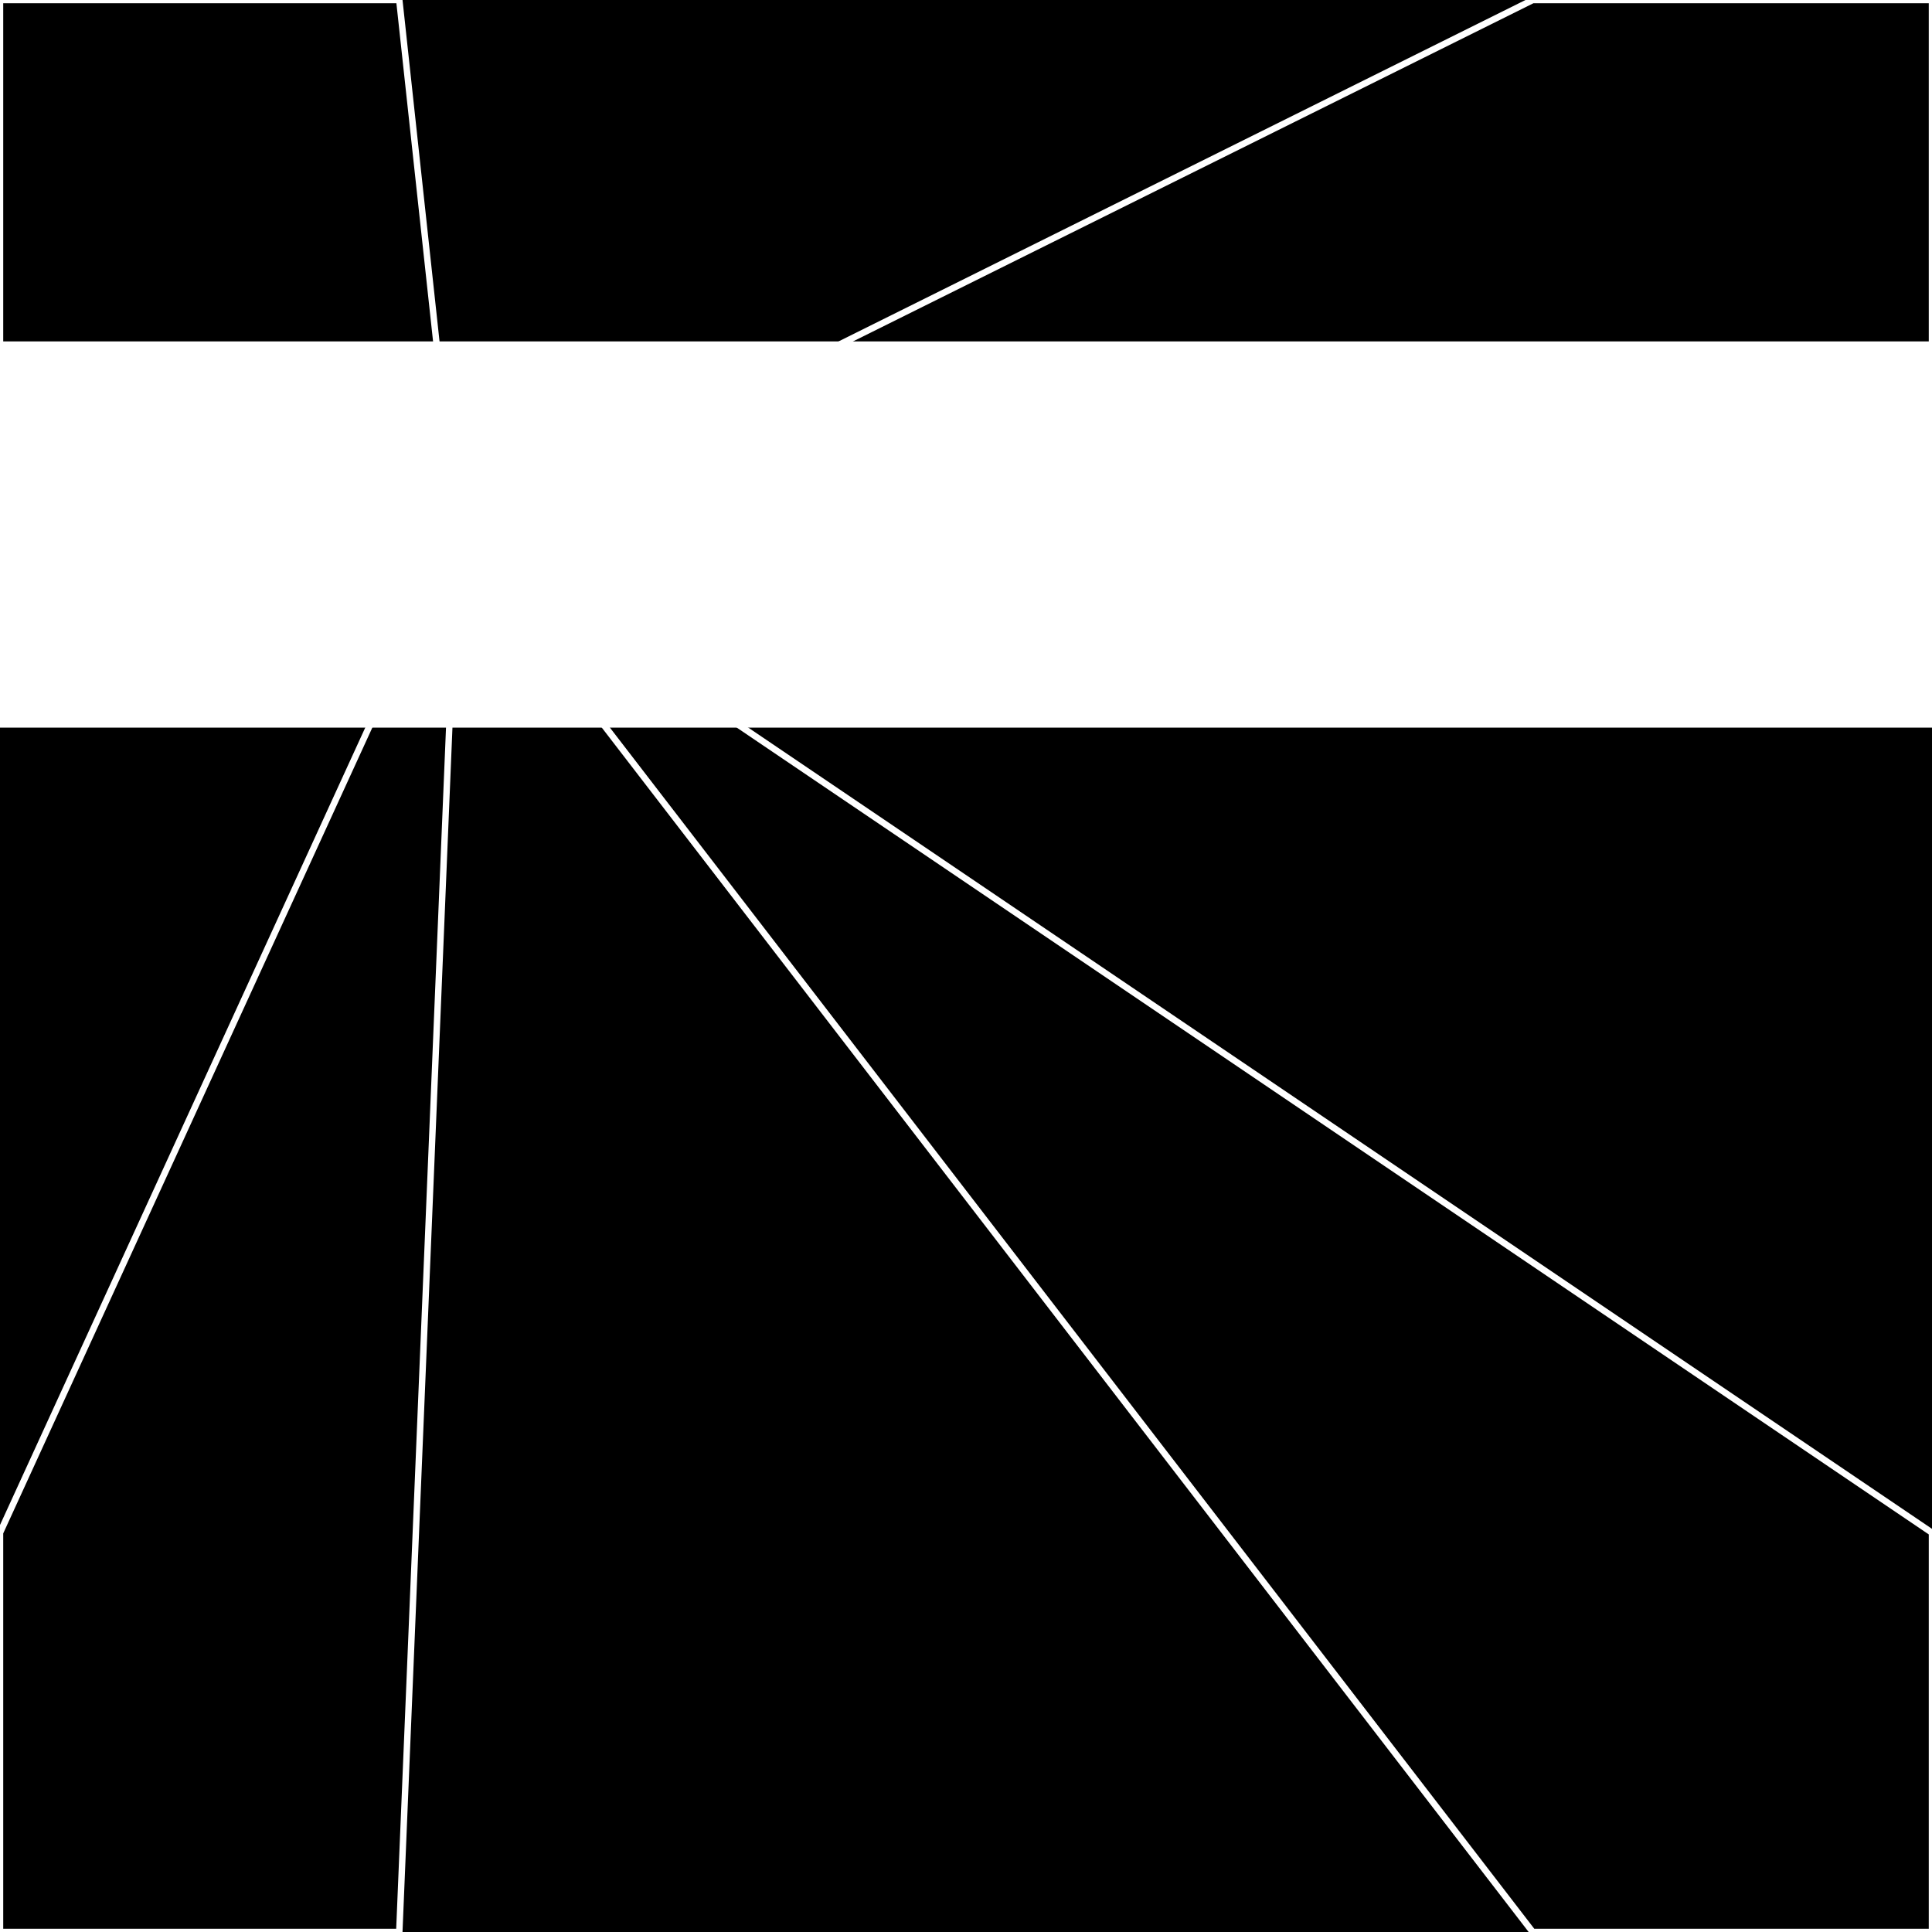
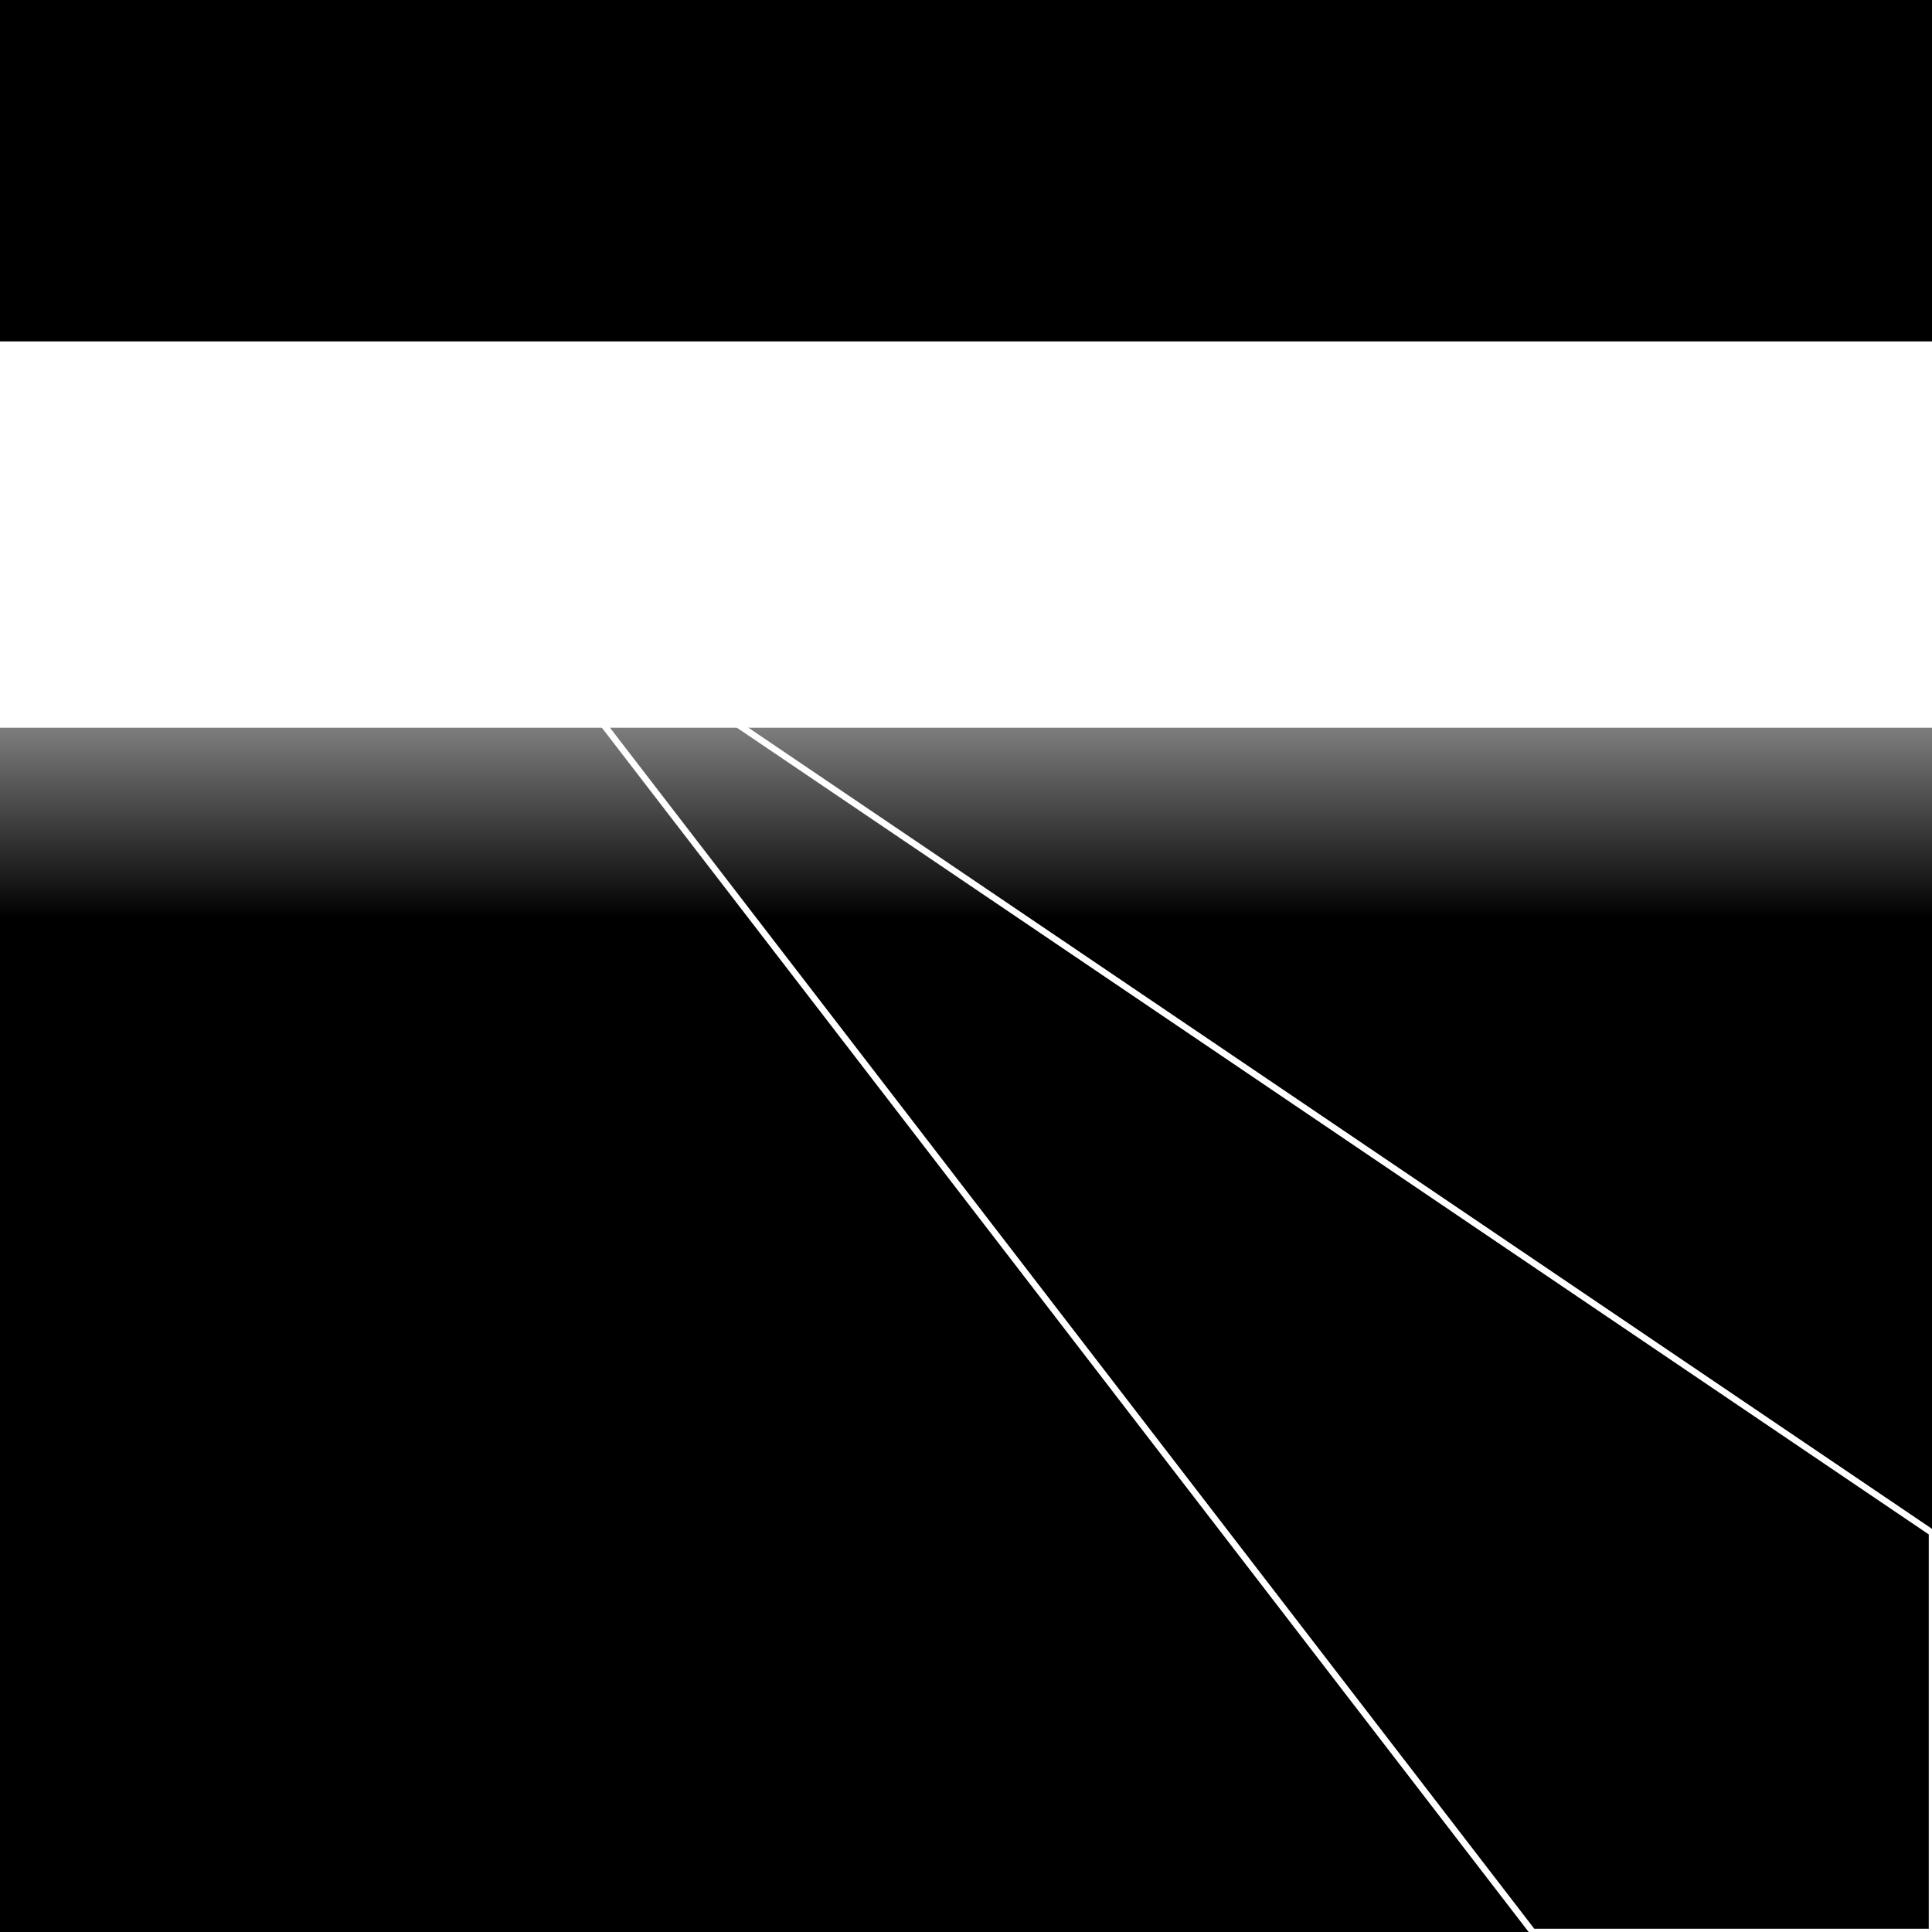
<svg xmlns="http://www.w3.org/2000/svg" width="300" height="300" style="background:#000">
  <linearGradient id="topGradient" gradientTransform="rotate(90)">
    <stop stop-color="white" offset="80%" stop-opacity="0" />
    <stop stop-color="white" offset="100%" stop-opacity="1" />
  </linearGradient>
  <filter id="room">
    <feTurbulence baseFrequency="0.004" seed="2586584" result="turb" />
    <feColorMatrix values="17 15 -52 22 1 -42 15 5 19 1 -38 -61 4 26 1 -47 -61 -62 64 1 " />
  </filter>
  <filter id="stars">
    <feTurbulence type="fractalNoise" numOctaves="1" baseFrequency="0.661" seed="496052" result="turb" />
    <feColorMatrix values="15 0 0 0 0 0 15 0 0 0 0 0 15 0 0 0 0 0 -15 5" />
  </filter>
  <rect width="300" height="300" filter="url(#room)" transform="translate(0,-247)" />
  <rect width="300" height="300" filter="url(#room)" transform="translate(0,413) scale(-1,1) rotate(180)" />
  <rect width="300" height="300" fill="url(#topGradient)" transform="translate(0,-217)" />
  <rect width="300" height="300" fill="url(#topGradient)" transform="translate(0,383) scale(-1,1) rotate(180)" />
  <rect width="300" height="300" filter="url(#stars)" transform="translate(0,-247)" />
-   <rect width="300" height="300" filter="url(#stars)" transform="translate(0,413) scale(-1,1) rotate(180)" />
-   <polygon points="62,0 0,0 0,62 71,83" fill="none" stroke="white" />
-   <polygon points="0,238 0,300 62,300 71,83" fill="none" stroke="white" />
-   <polygon points="238,0 300,0 300,62 71,83" fill="none" stroke="white" />
  <polygon points="300,238 300,300 238,300 71,83" fill="none" stroke="white" />
</svg>